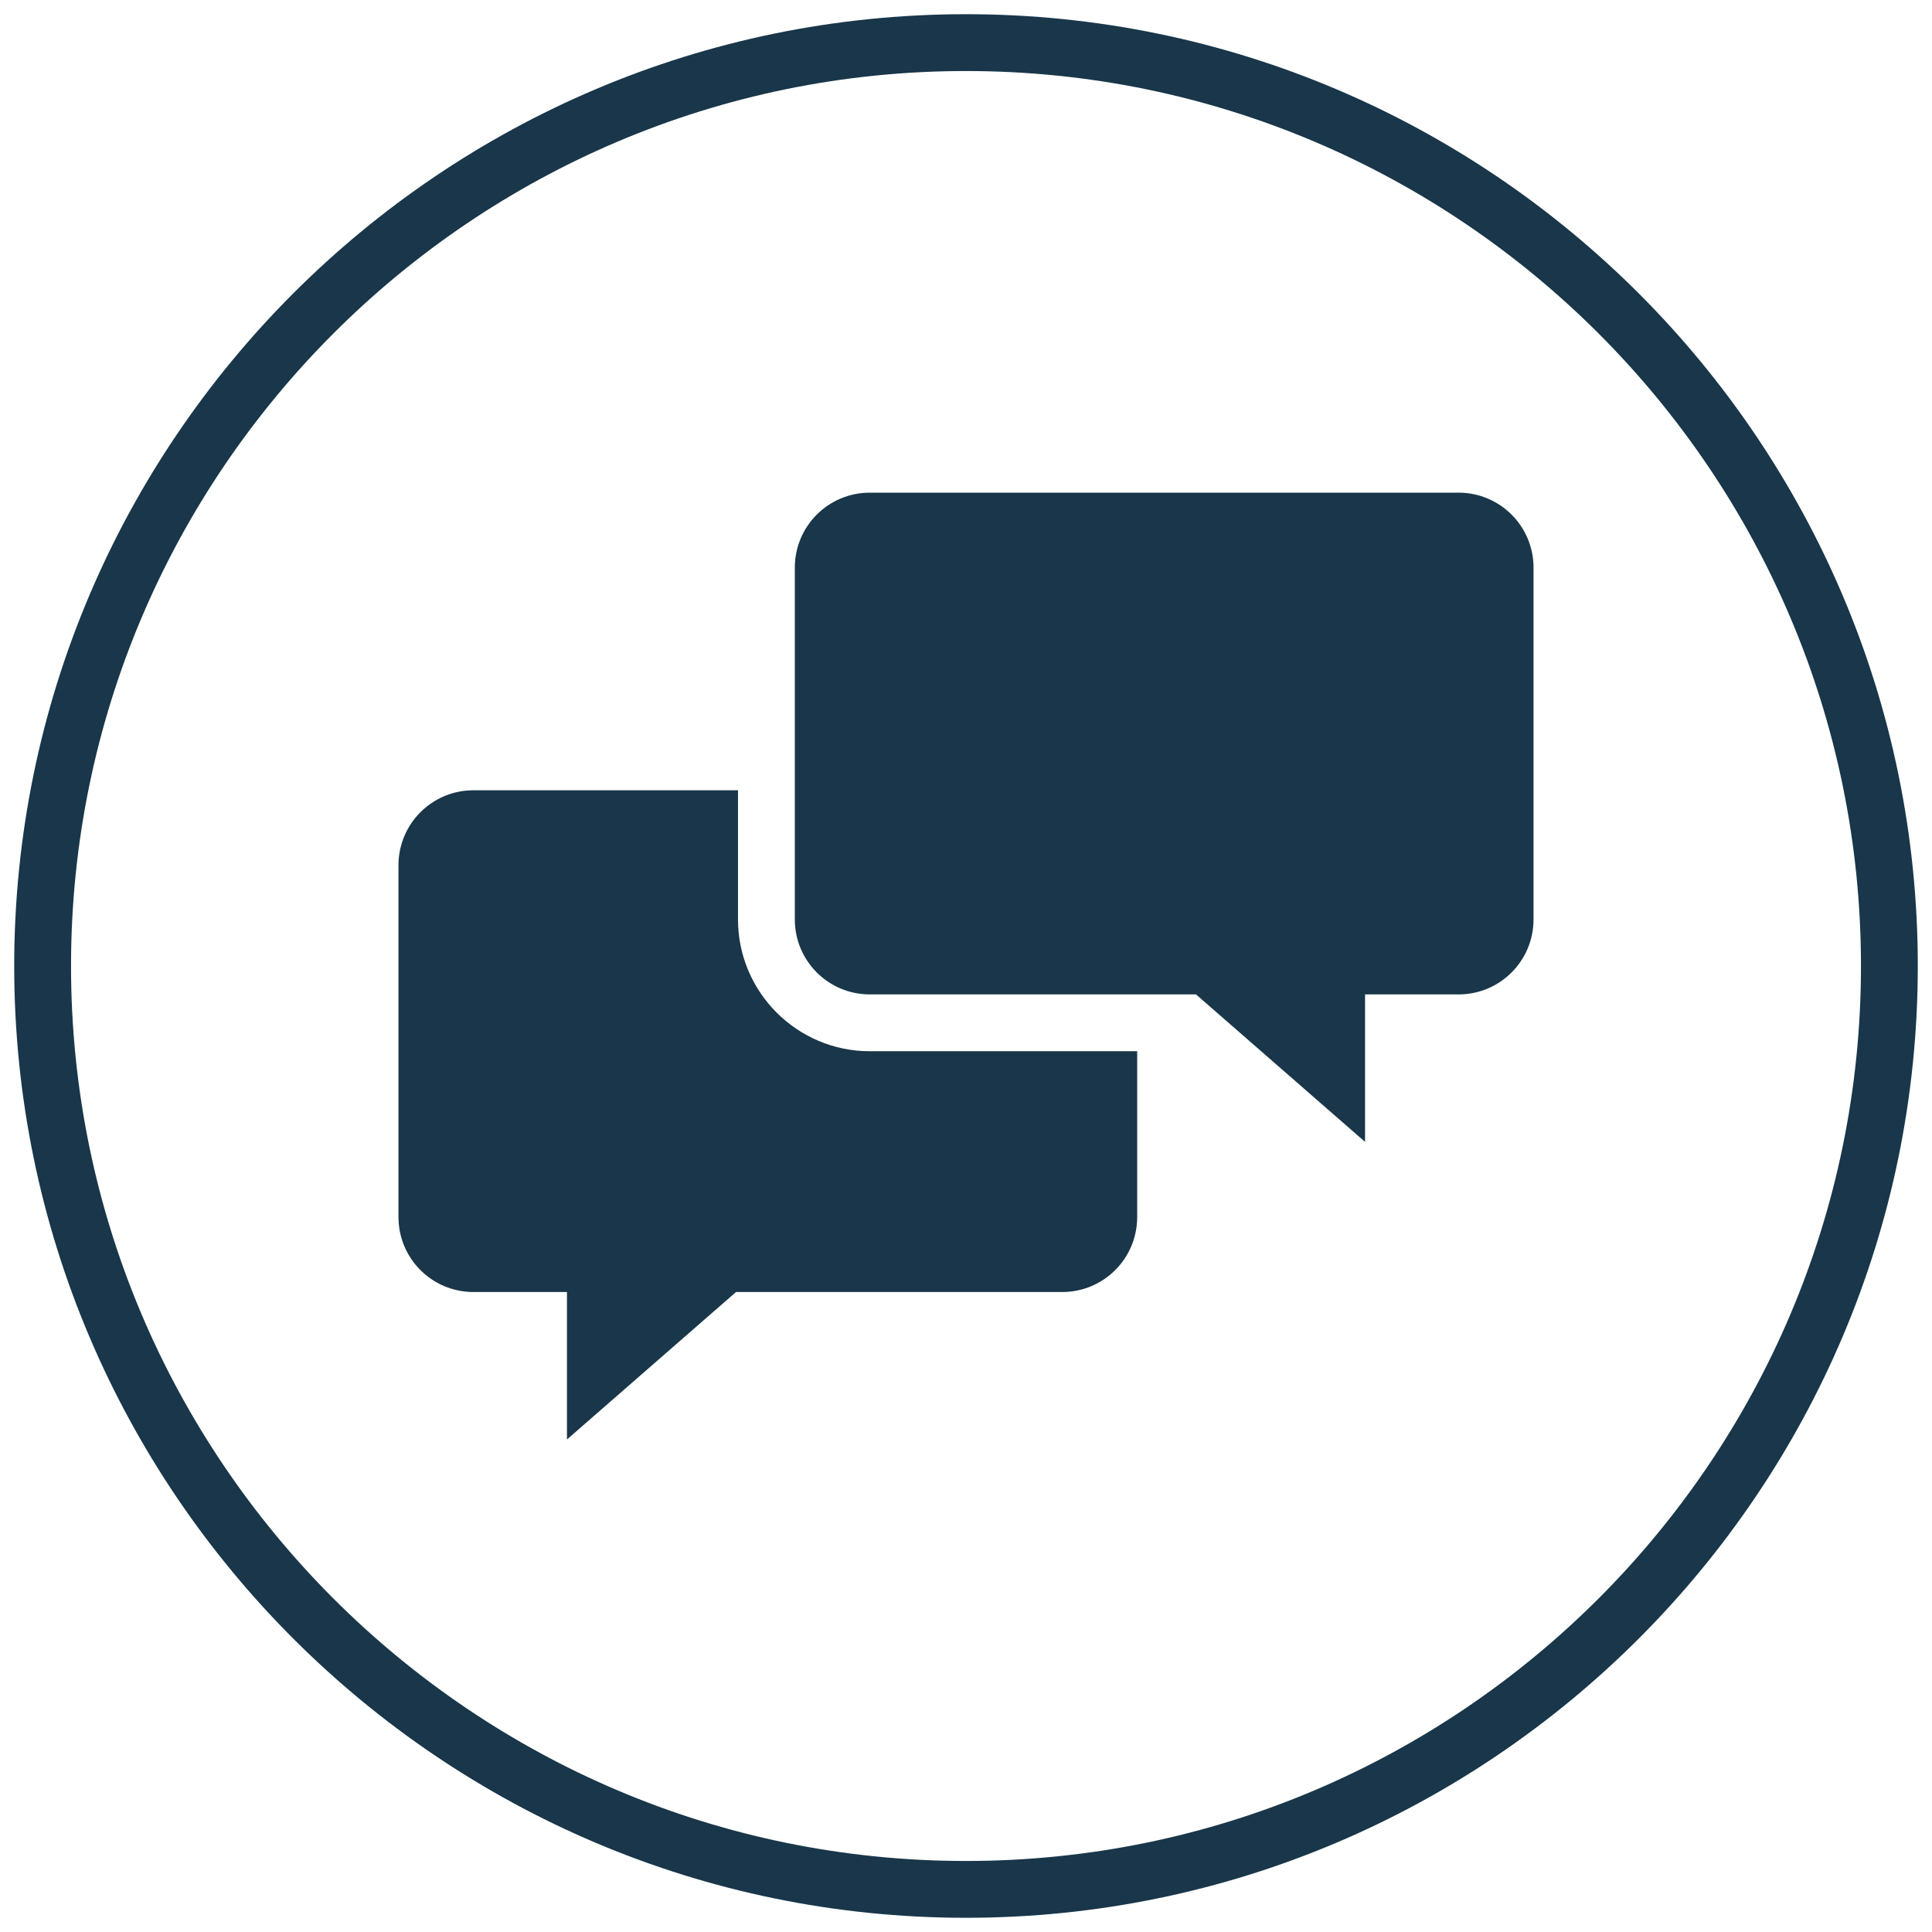
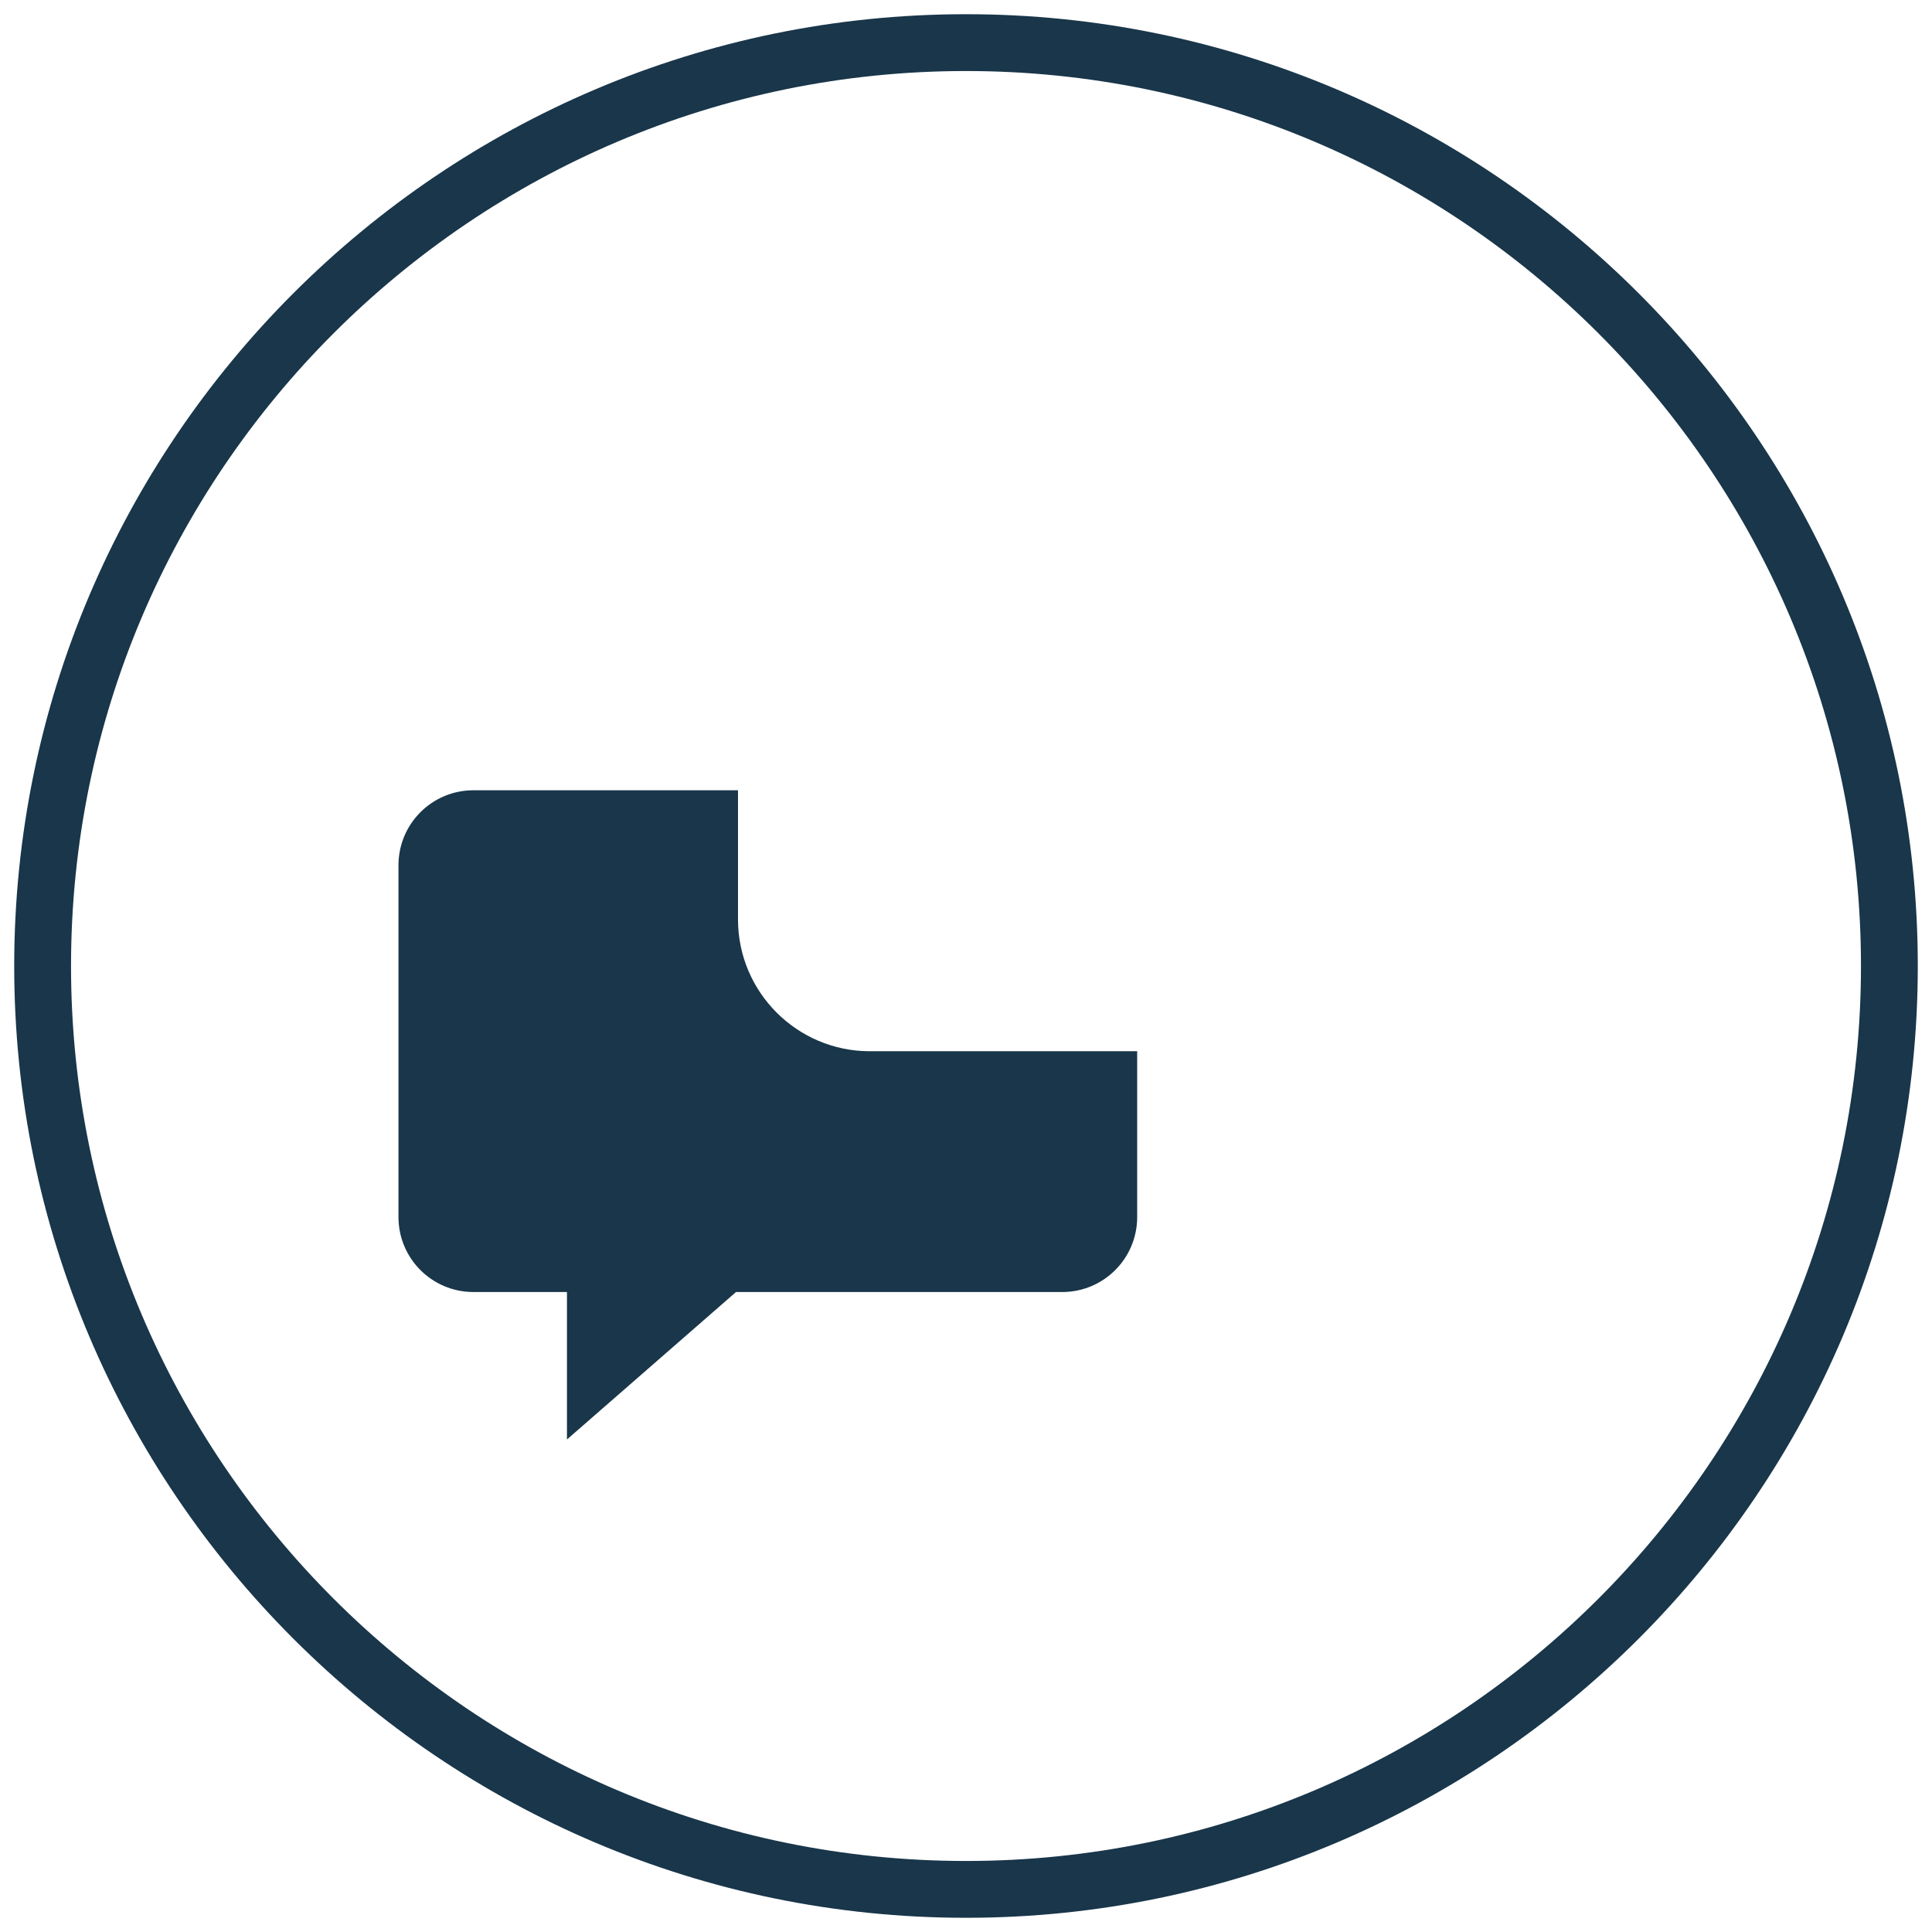
<svg xmlns="http://www.w3.org/2000/svg" id="Ebene_1" data-name="Ebene 1" viewBox="0 0 136 136">
  <defs>
    <style>.cls-1 {
        fill: #19364a;
      }</style>
  </defs>
  <path class="cls-1" d="M68,1C31.06,1,1,31.06,1,68s30.06,67,67,67,67-30.06,67-67S104.94,1,68,1ZM68,131c-34.74,0-63-28.26-63-63S33.26,5,68,5s63,28.26,63,63-28.26,63-63,63Z" />
  <path class="cls-1" d="M51.95,64.72v-9.09h-18.62c-2.92,0-5.28,2.36-5.28,5.28v24.76c0,2.92,2.36,5.28,5.28,5.28h6.58v10.38l11.9-10.38h22.96c2.92,0,5.28-2.36,5.28-5.28v-11.67h-18.82c-5.12,0-9.28-4.16-9.28-9.28Z" />
-   <path class="cls-1" d="M102.67,34.68h-41.44c-2.92,0-5.28,2.36-5.28,5.28v24.76c0,2.92,2.36,5.28,5.28,5.28h22.96l11.9,10.38v-10.38h6.58c2.92,0,5.28-2.36,5.28-5.28v-24.76c0-2.92-2.36-5.28-5.28-5.28Z" />
</svg>